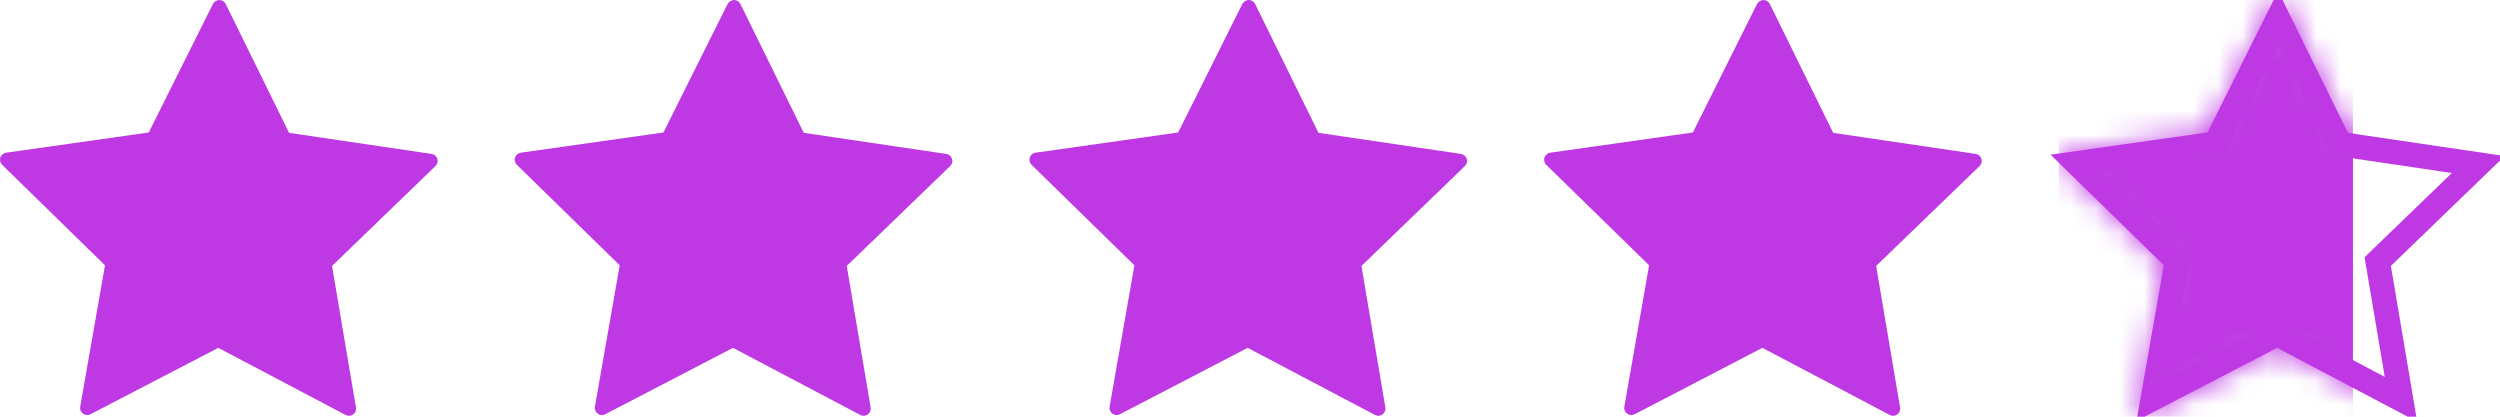
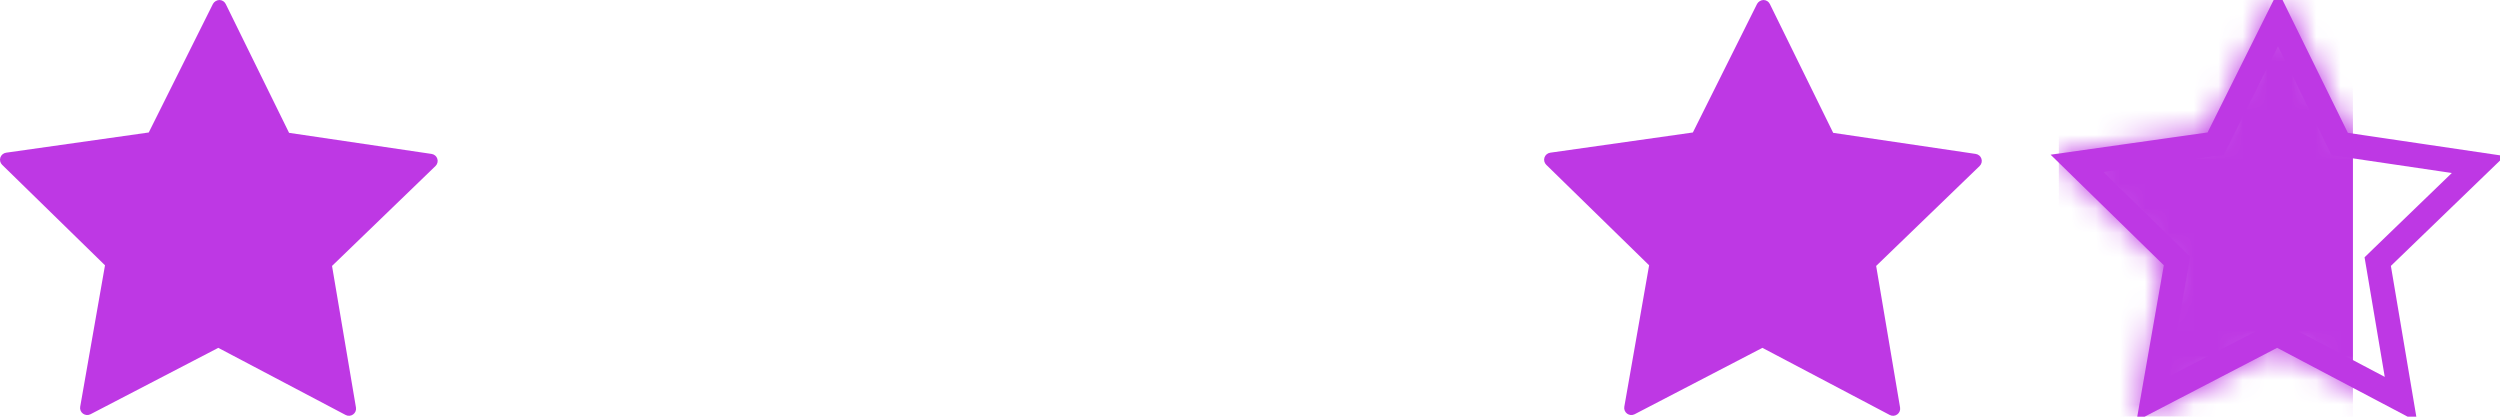
<svg xmlns="http://www.w3.org/2000/svg" width="102" height="17" viewBox="0 0 102 17" fill="none">
  <path d="M17.843 6.478C17.827 6.426 17.796 6.381 17.755 6.346C17.713 6.311 17.663 6.288 17.609 6.28L11.794 5.42L9.209 0.162C9.185 0.114 9.148 0.073 9.103 0.044C9.057 0.016 9.004 0 8.949 0C8.896 0.002 8.843 0.018 8.798 0.046C8.752 0.074 8.714 0.113 8.688 0.16L6.069 5.405L0.249 6.23C0.196 6.238 0.145 6.26 0.104 6.295C0.062 6.33 0.031 6.375 0.014 6.427C-0.002 6.478 -0.005 6.533 0.008 6.585C0.021 6.638 0.048 6.686 0.087 6.724L4.284 10.824L3.272 16.593C3.262 16.646 3.268 16.701 3.288 16.751C3.308 16.801 3.342 16.845 3.386 16.877C3.43 16.909 3.482 16.928 3.536 16.933C3.59 16.937 3.644 16.926 3.693 16.901L8.906 14.192L14.1 16.93C14.148 16.956 14.202 16.967 14.257 16.964C14.311 16.96 14.363 16.941 14.407 16.909C14.451 16.878 14.485 16.834 14.506 16.784C14.526 16.734 14.532 16.68 14.523 16.626L13.547 10.85L17.769 6.773C17.808 6.736 17.835 6.688 17.848 6.636C17.862 6.584 17.86 6.529 17.843 6.478Z" fill="#BE38E4" />
-   <path d="M38.843 6.478C38.827 6.426 38.796 6.381 38.755 6.346C38.714 6.311 38.663 6.288 38.609 6.28L32.794 5.42L30.209 0.162C30.185 0.114 30.148 0.073 30.102 0.044C30.057 0.016 30.004 0 29.949 0C29.896 0.002 29.843 0.018 29.798 0.046C29.752 0.074 29.714 0.113 29.688 0.16L27.069 5.405L21.249 6.23C21.196 6.238 21.145 6.26 21.104 6.295C21.062 6.33 21.031 6.375 21.015 6.427C20.998 6.478 20.995 6.533 21.008 6.585C21.021 6.638 21.048 6.686 21.087 6.724L25.284 10.824L24.272 16.593C24.262 16.646 24.268 16.701 24.288 16.751C24.308 16.801 24.342 16.845 24.386 16.877C24.43 16.909 24.482 16.928 24.536 16.933C24.59 16.937 24.644 16.926 24.693 16.901L29.906 14.192L35.1 16.93C35.148 16.956 35.202 16.967 35.257 16.964C35.311 16.96 35.363 16.941 35.407 16.909C35.451 16.878 35.485 16.834 35.506 16.784C35.526 16.734 35.532 16.68 35.523 16.626L34.547 10.85L38.769 6.773C38.808 6.736 38.835 6.688 38.848 6.636C38.862 6.584 38.86 6.529 38.843 6.478Z" fill="#BE38E4" />
-   <path d="M59.843 6.478C59.827 6.426 59.796 6.381 59.755 6.346C59.714 6.311 59.663 6.288 59.609 6.28L53.794 5.42L51.209 0.162C51.185 0.114 51.148 0.073 51.102 0.044C51.057 0.016 51.004 0 50.949 0C50.896 0.002 50.843 0.018 50.798 0.046C50.752 0.074 50.714 0.113 50.688 0.16L48.069 5.405L42.249 6.23C42.196 6.238 42.145 6.26 42.104 6.295C42.062 6.33 42.031 6.375 42.014 6.427C41.998 6.478 41.995 6.533 42.008 6.585C42.021 6.638 42.048 6.686 42.087 6.724L46.284 10.824L45.272 16.593C45.262 16.646 45.268 16.701 45.288 16.751C45.308 16.801 45.342 16.845 45.386 16.877C45.43 16.909 45.482 16.928 45.536 16.933C45.59 16.937 45.644 16.926 45.693 16.901L50.906 14.192L56.1 16.93C56.148 16.956 56.202 16.967 56.257 16.964C56.311 16.96 56.363 16.941 56.407 16.909C56.451 16.878 56.485 16.834 56.506 16.784C56.526 16.734 56.532 16.68 56.523 16.626L55.547 10.85L59.769 6.773C59.808 6.736 59.835 6.688 59.848 6.636C59.862 6.584 59.86 6.529 59.843 6.478Z" fill="#BE38E4" />
  <path d="M80.843 6.478C80.827 6.426 80.796 6.381 80.755 6.346C80.713 6.311 80.663 6.288 80.609 6.28L74.794 5.42L72.209 0.162C72.185 0.114 72.148 0.073 72.103 0.044C72.057 0.016 72.004 0 71.949 0C71.896 0.002 71.843 0.018 71.798 0.046C71.752 0.074 71.714 0.113 71.688 0.16L69.069 5.405L63.249 6.23C63.196 6.238 63.145 6.26 63.104 6.295C63.062 6.33 63.031 6.375 63.014 6.427C62.998 6.478 62.995 6.533 63.008 6.585C63.021 6.638 63.048 6.686 63.087 6.724L67.284 10.824L66.272 16.593C66.262 16.646 66.268 16.701 66.288 16.751C66.308 16.801 66.342 16.845 66.386 16.877C66.43 16.909 66.482 16.928 66.536 16.933C66.59 16.937 66.644 16.926 66.693 16.901L71.906 14.192L77.1 16.93C77.148 16.956 77.202 16.967 77.257 16.964C77.311 16.96 77.363 16.941 77.407 16.909C77.451 16.878 77.485 16.834 77.506 16.784C77.526 16.734 77.532 16.68 77.523 16.626L76.547 10.85L80.769 6.773C80.808 6.736 80.835 6.688 80.848 6.636C80.862 6.584 80.86 6.529 80.843 6.478Z" fill="#BE38E4" />
  <mask id="mask0_171_4" style="mask-type:alpha" maskUnits="userSpaceOnUse" x="84" y="0" width="18" height="17">
    <path d="M101.843 6.478C101.827 6.426 101.796 6.381 101.755 6.346C101.714 6.311 101.663 6.288 101.609 6.28L95.794 5.42L93.209 0.162C93.185 0.114 93.148 0.073 93.103 0.044C93.057 0.016 93.004 0 92.949 0C92.896 0.002 92.843 0.018 92.798 0.046C92.752 0.074 92.714 0.113 92.688 0.16L90.069 5.405L84.249 6.23C84.196 6.238 84.145 6.26 84.104 6.295C84.062 6.33 84.031 6.375 84.014 6.427C83.998 6.478 83.995 6.533 84.008 6.585C84.021 6.638 84.048 6.686 84.087 6.724L88.284 10.824L87.272 16.593C87.262 16.646 87.268 16.701 87.288 16.751C87.308 16.801 87.342 16.845 87.386 16.877C87.43 16.909 87.482 16.928 87.536 16.933C87.59 16.937 87.644 16.926 87.693 16.901L92.906 14.192L98.1 16.93C98.148 16.956 98.202 16.967 98.257 16.964C98.311 16.96 98.363 16.941 98.407 16.909C98.451 16.878 98.485 16.834 98.506 16.784C98.526 16.734 98.532 16.68 98.523 16.626L97.547 10.85L101.769 6.773C101.808 6.736 101.835 6.688 101.848 6.636C101.862 6.584 101.86 6.529 101.843 6.478Z" fill="#BE38E4" />
  </mask>
  <g mask="url(#mask0_171_4)">
    <rect x="84" width="12" height="17" fill="#BE38E4" />
  </g>
  <path d="M95.345 5.641L95.461 5.876L95.721 5.915L101.113 6.712L97.2 10.49L97.011 10.674L97.055 10.934L97.959 16.291L93.14 13.749L92.908 13.627L92.676 13.748L87.837 16.262L88.776 10.91L88.822 10.65L88.634 10.466L84.741 6.664L90.139 5.899L90.398 5.863L90.516 5.628L92.945 0.76L95.345 5.641Z" stroke="#BE38E4" />
</svg>